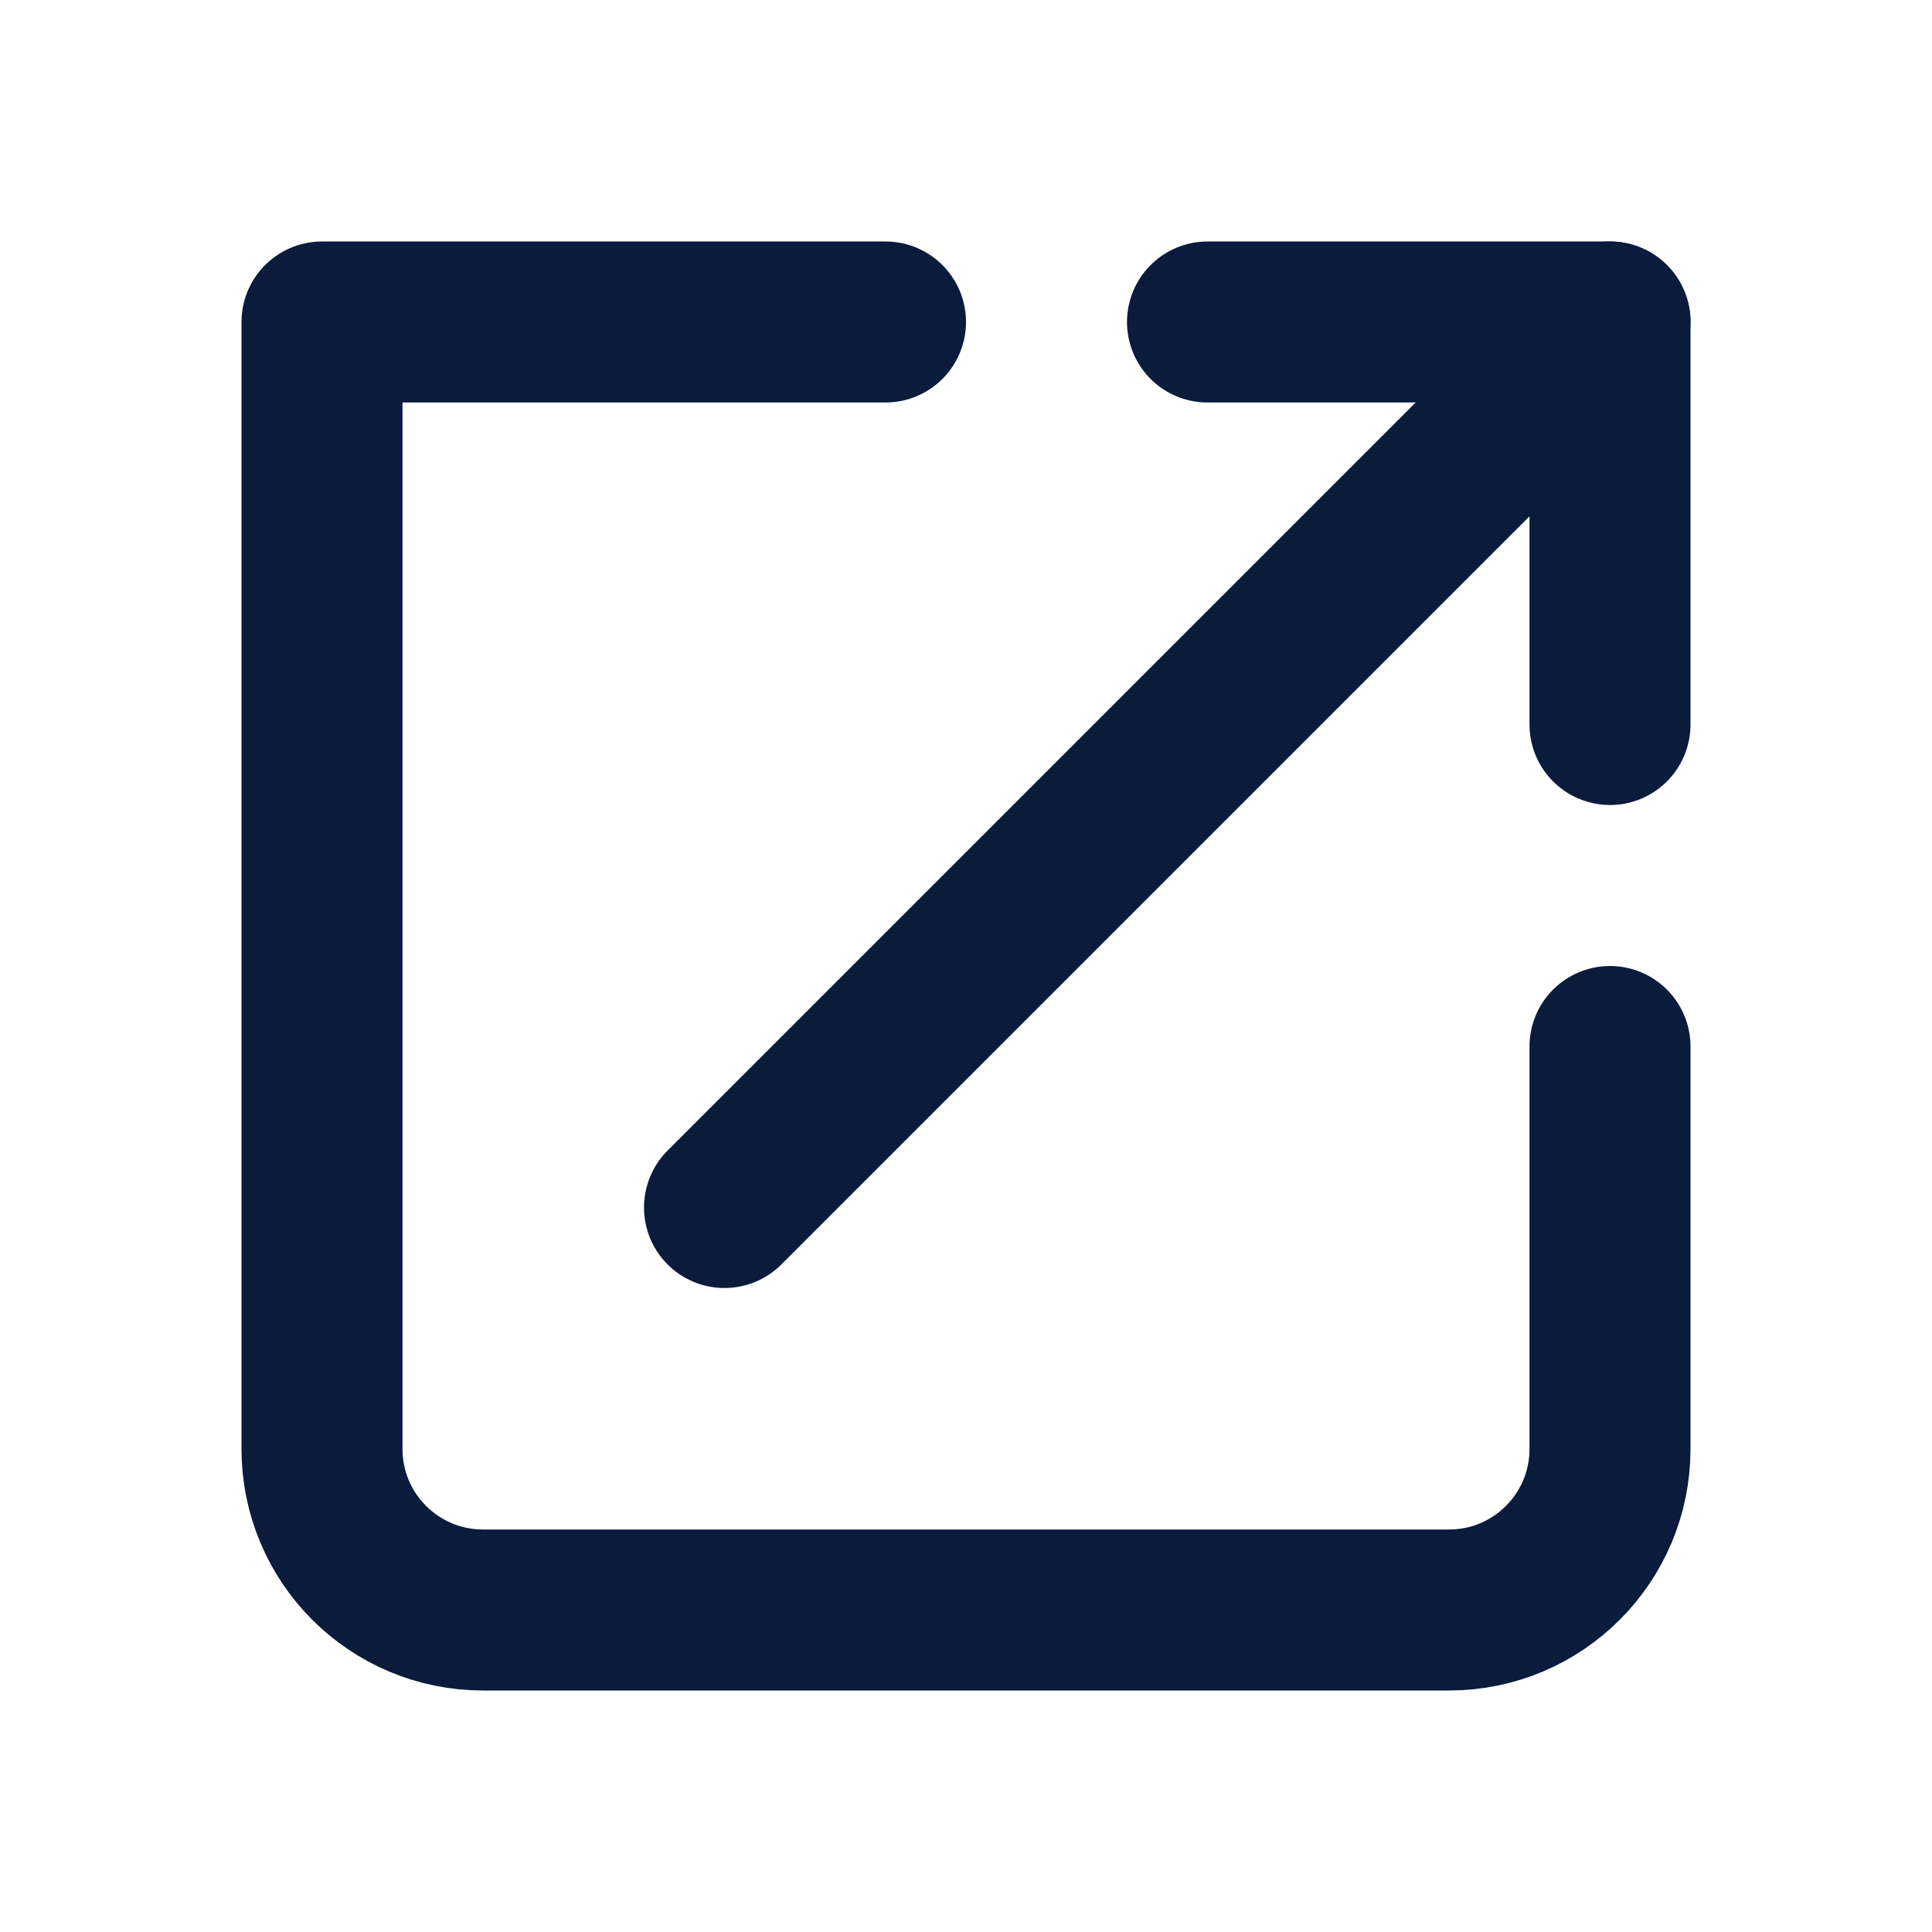
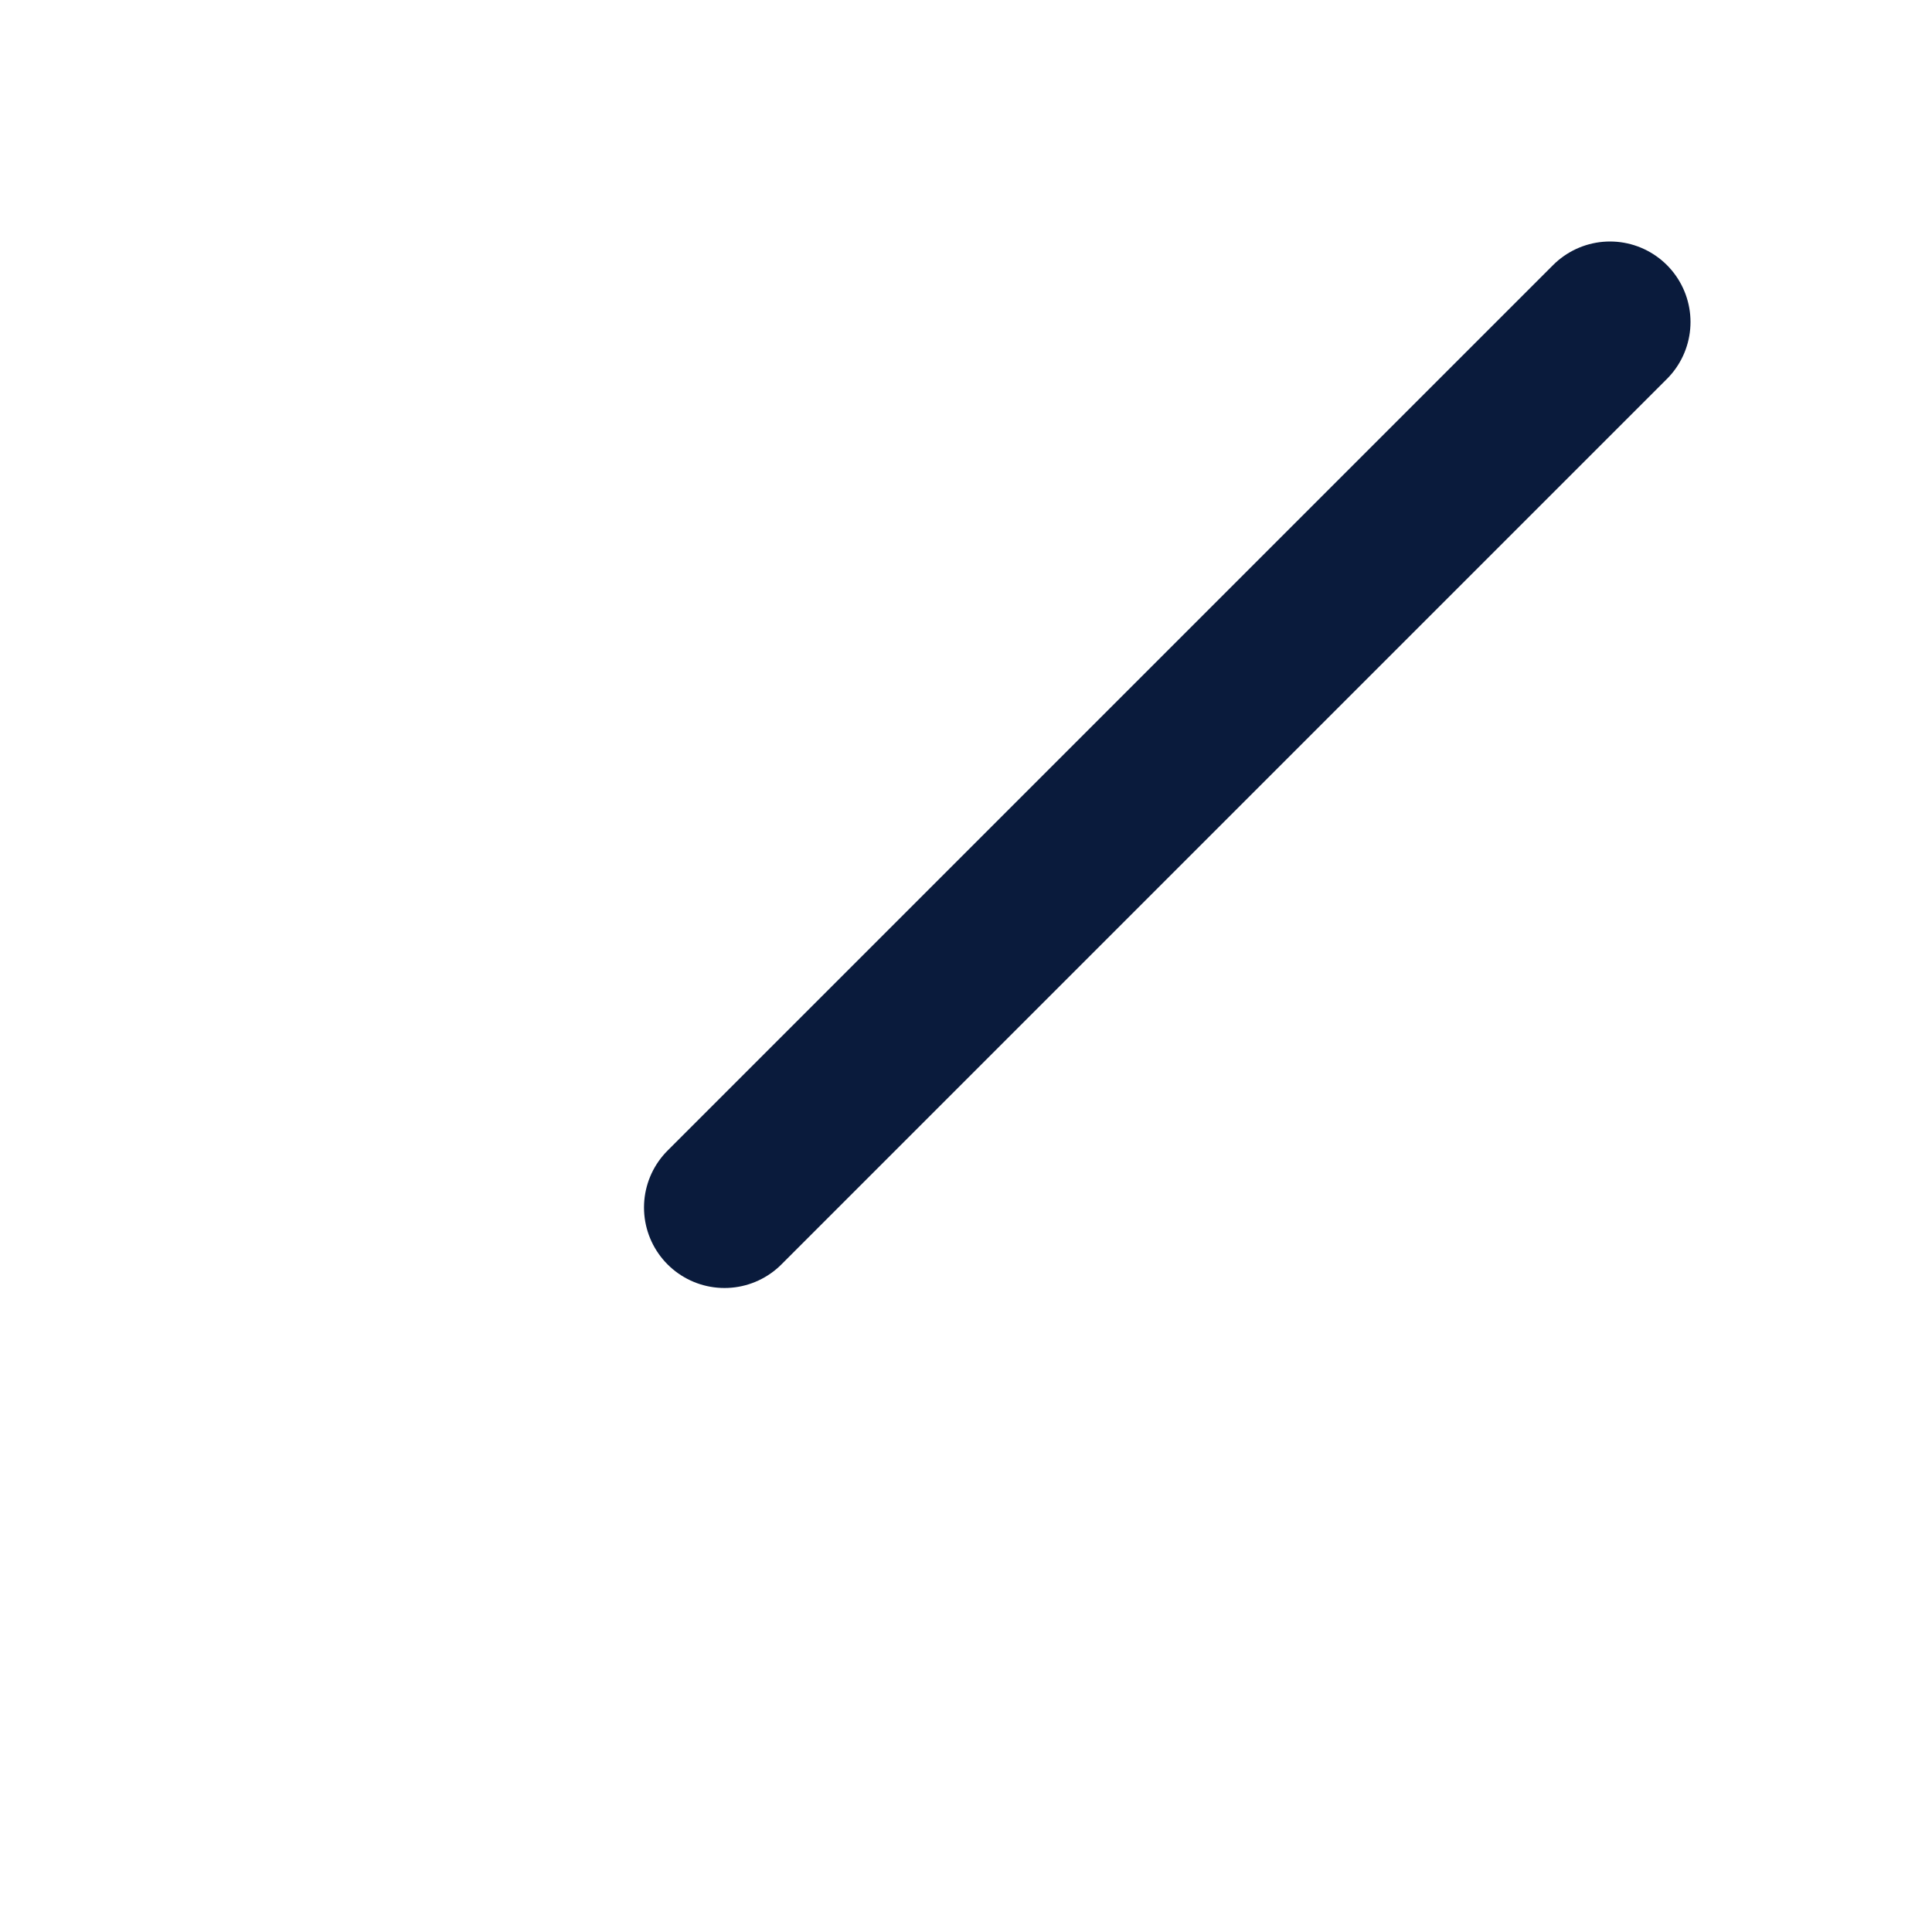
<svg xmlns="http://www.w3.org/2000/svg" width="800" height="800" viewBox="0 0 800 800" fill="none">
-   <path d="M366.667 133.333H133.334V600C133.334 636.82 163.182 666.667 200.001 666.667H600.001C636.821 666.667 666.667 636.82 666.667 600V433.333" stroke="#0A1B3C" stroke-width="66.667" stroke-linecap="round" stroke-linejoin="round" />
  <path d="M300 500L666.667 133.333" stroke="#0A1B3C" stroke-width="66.667" stroke-linecap="round" stroke-linejoin="round" />
-   <path d="M500 133.333H666.667V300" stroke="#0A1B3C" stroke-width="66.667" stroke-linecap="round" stroke-linejoin="round" />
</svg>